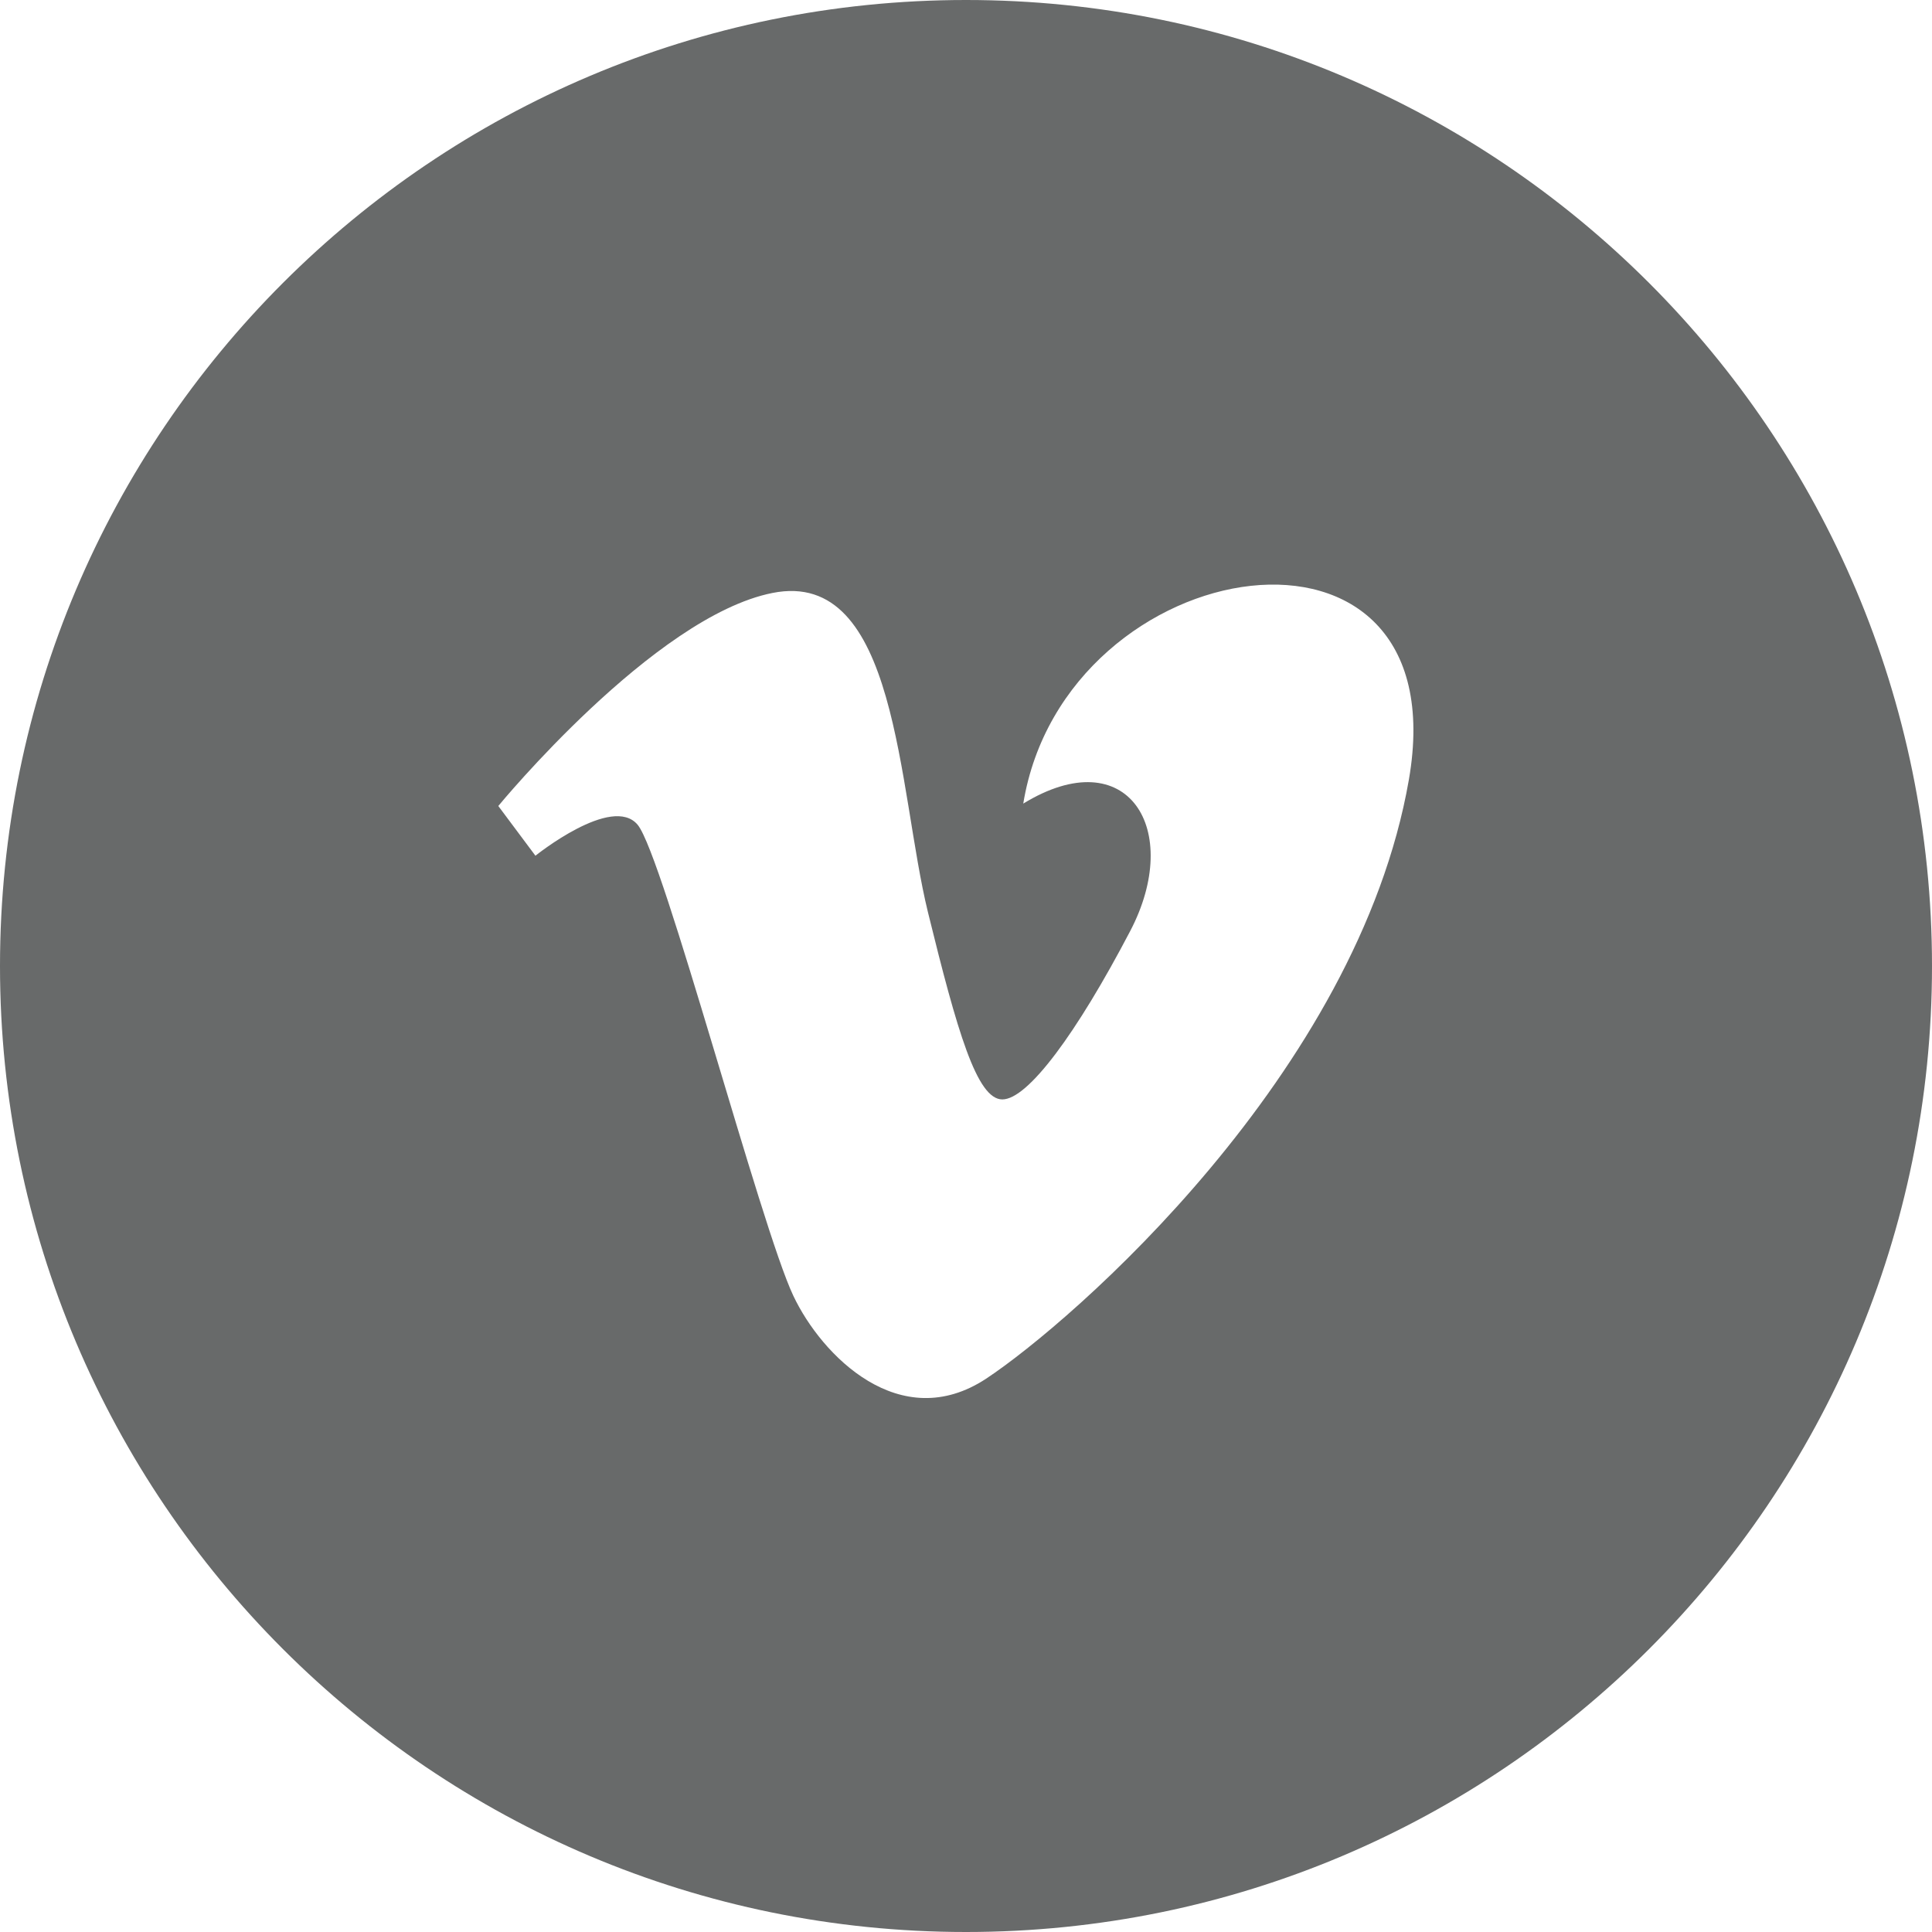
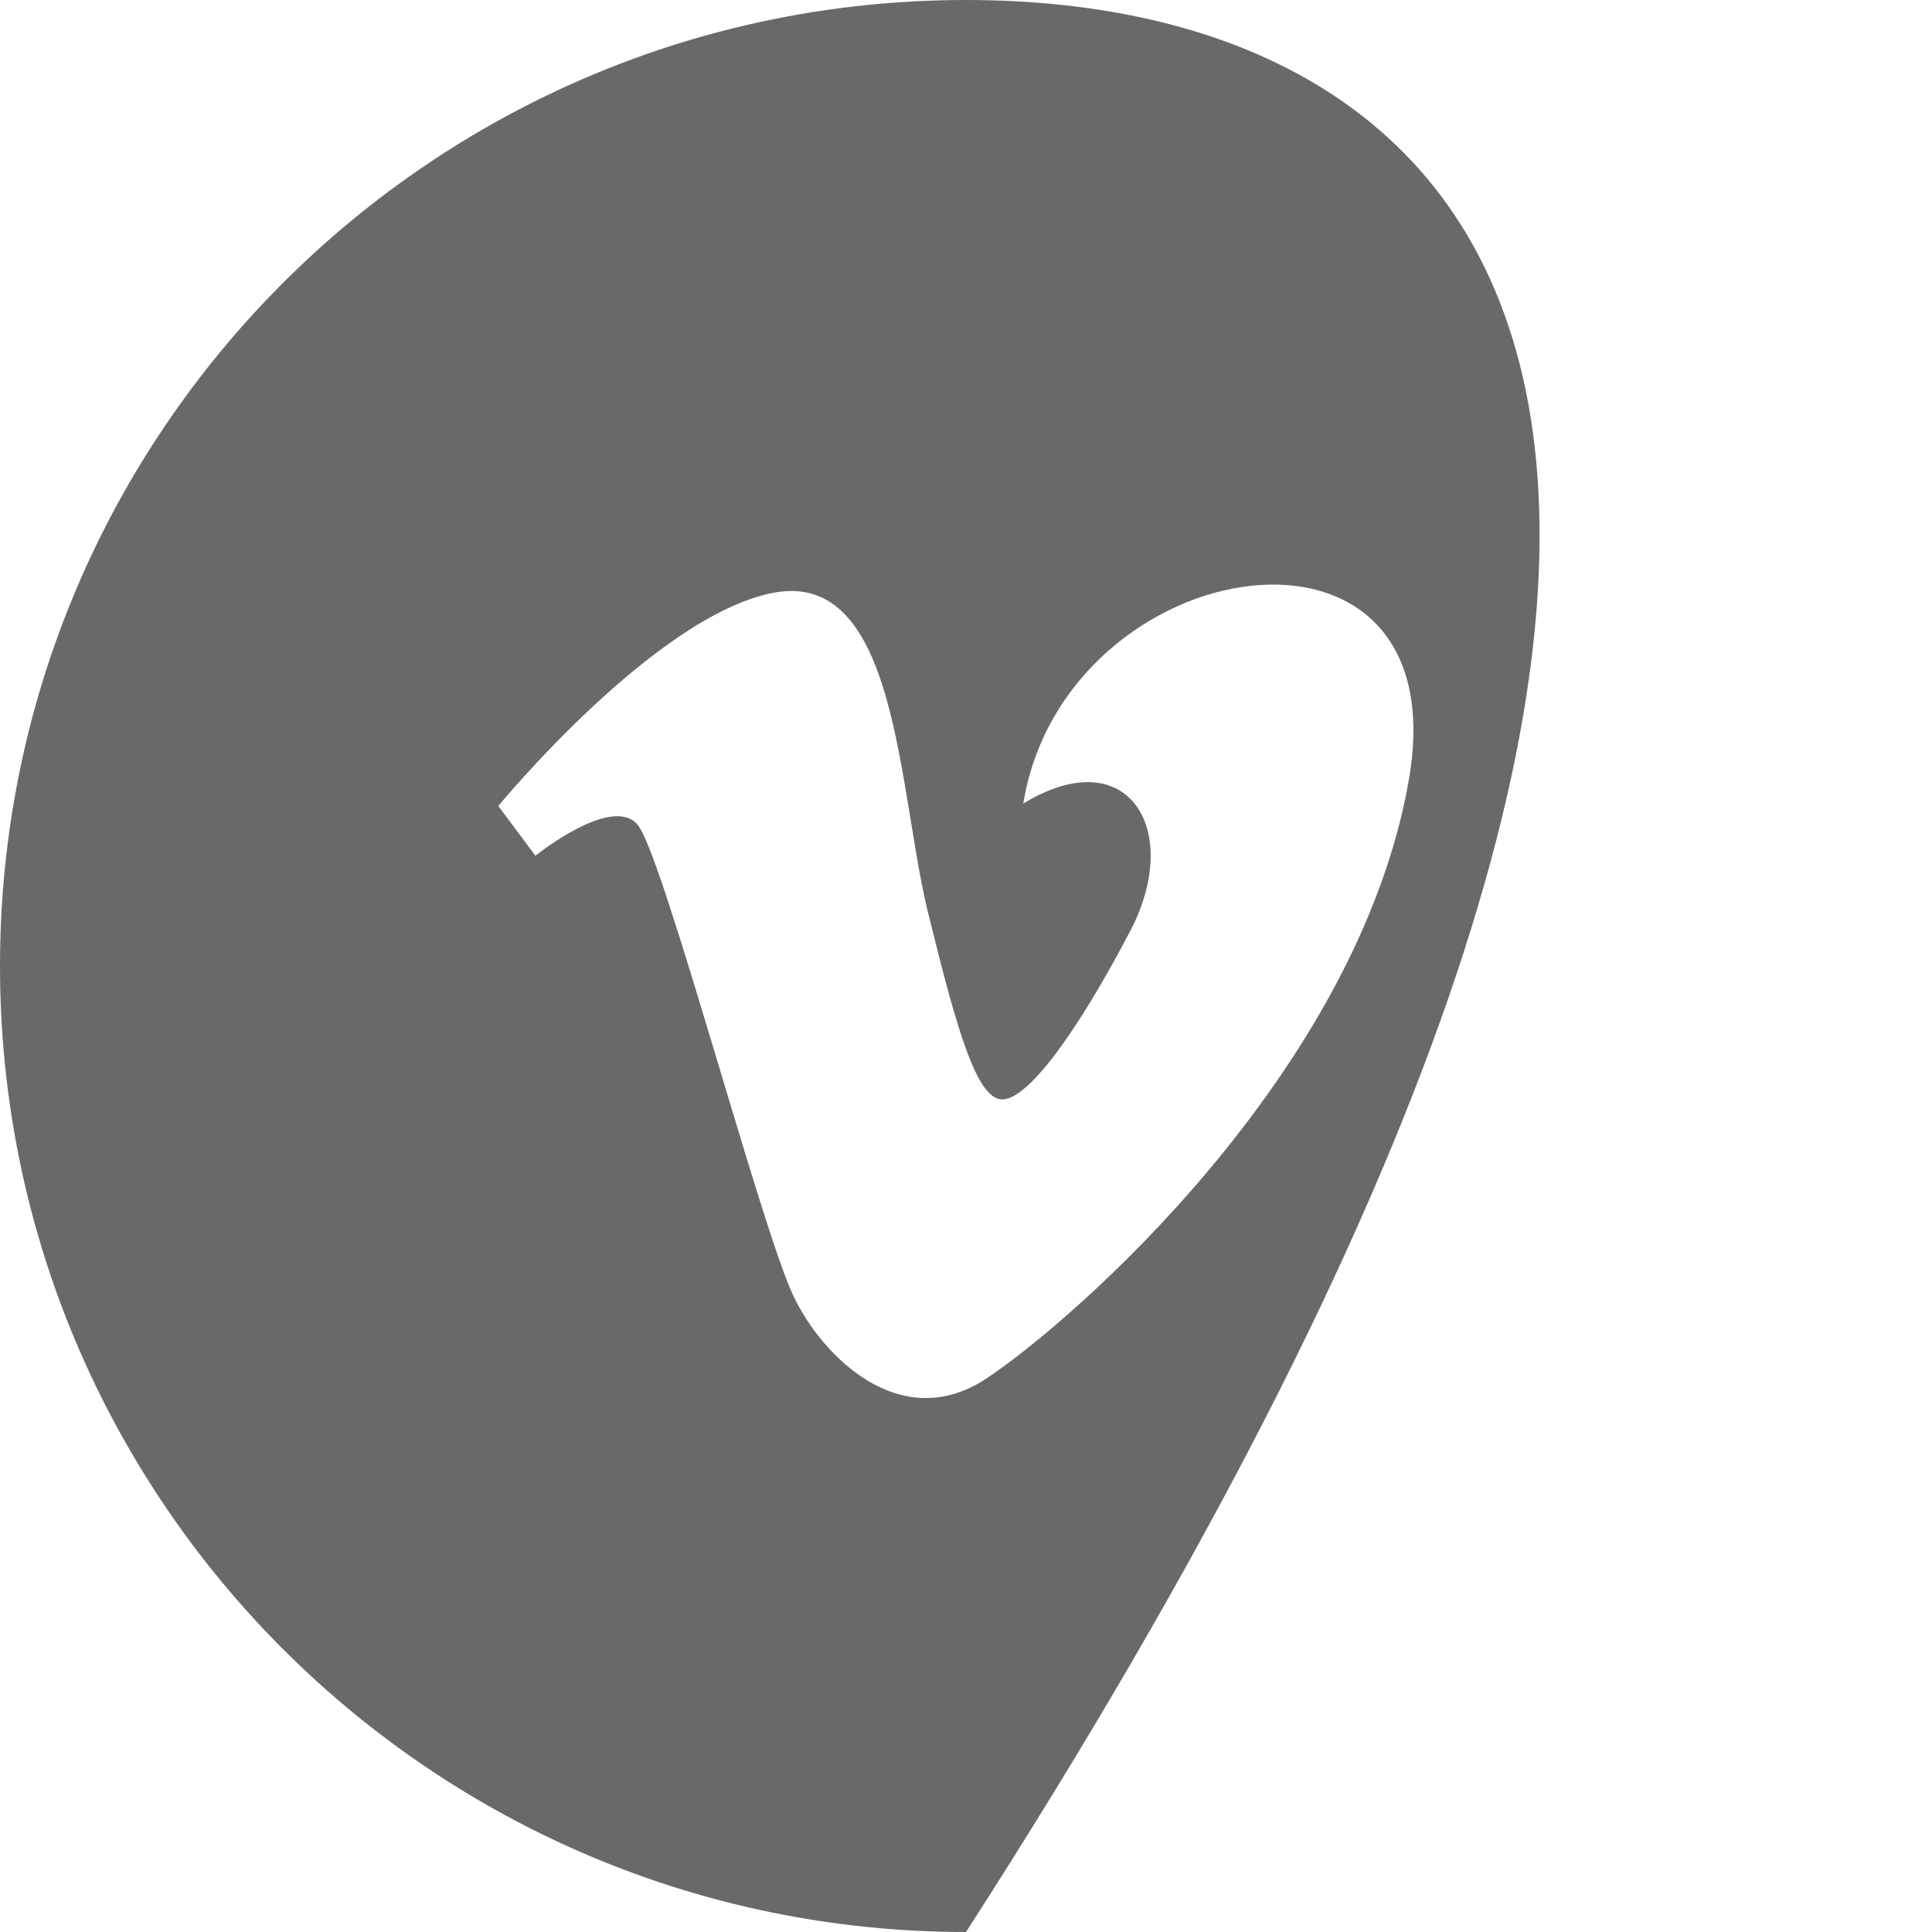
<svg xmlns="http://www.w3.org/2000/svg" width="50" height="50" viewBox="0 0 50 50" fill="none">
-   <path d="M25 0C11.193 0 0 11.193 0 25C0 38.807 11.193 50 25 50C38.807 50 50 38.807 50 25C50 11.193 38.807 0 25 0ZM36.461 20.182C35.138 27.776 27.742 34.211 25.521 35.68C23.297 37.143 21.266 35.089 20.531 33.534C19.688 31.758 17.164 22.146 16.503 21.346C15.841 20.549 13.857 22.146 13.857 22.146L12.896 20.859C12.896 20.859 16.924 15.956 19.99 15.346C23.24 14.695 23.234 20.427 24.016 23.612C24.773 26.693 25.281 28.453 25.94 28.453C26.602 28.453 27.865 26.74 29.245 24.104C30.63 21.469 29.188 19.141 26.482 20.797C27.562 14.182 37.784 12.588 36.461 20.182Z" fill="#686A6A" />
+   <path d="M25 0C11.193 0 0 11.193 0 25C0 38.807 11.193 50 25 50C50 11.193 38.807 0 25 0ZM36.461 20.182C35.138 27.776 27.742 34.211 25.521 35.68C23.297 37.143 21.266 35.089 20.531 33.534C19.688 31.758 17.164 22.146 16.503 21.346C15.841 20.549 13.857 22.146 13.857 22.146L12.896 20.859C12.896 20.859 16.924 15.956 19.99 15.346C23.24 14.695 23.234 20.427 24.016 23.612C24.773 26.693 25.281 28.453 25.94 28.453C26.602 28.453 27.865 26.74 29.245 24.104C30.63 21.469 29.188 19.141 26.482 20.797C27.562 14.182 37.784 12.588 36.461 20.182Z" fill="#686A6A" />
</svg>